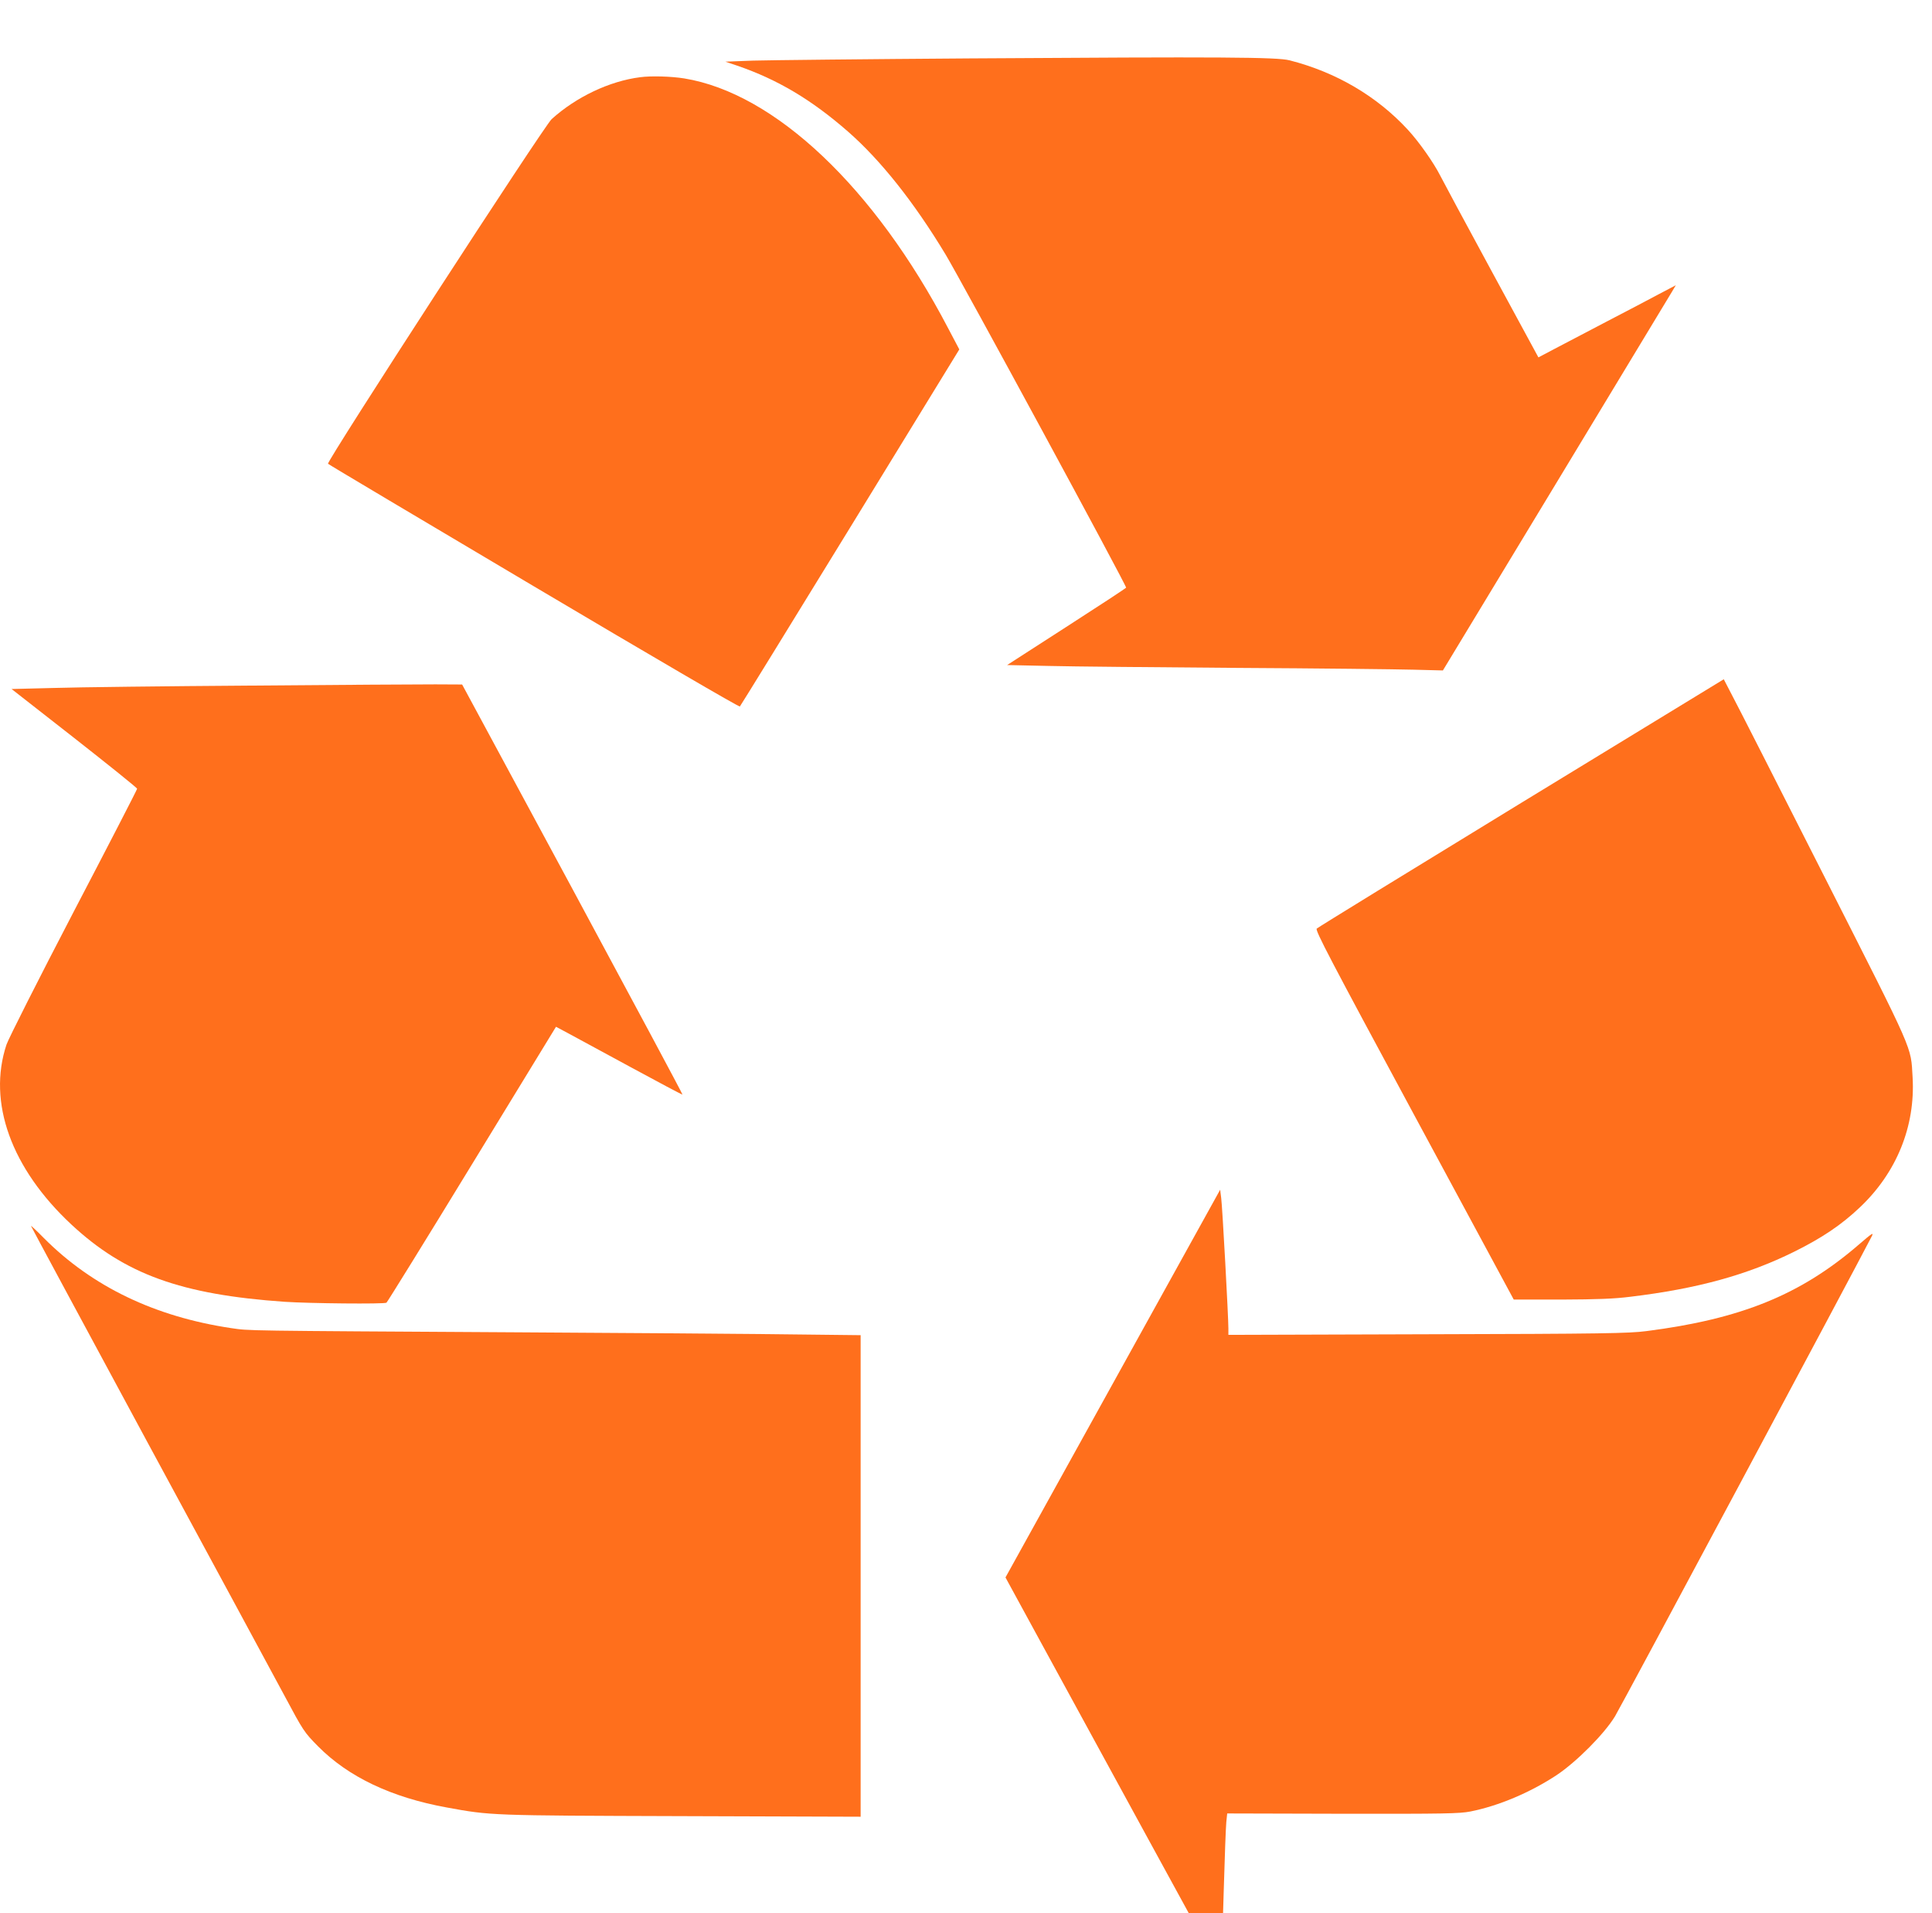
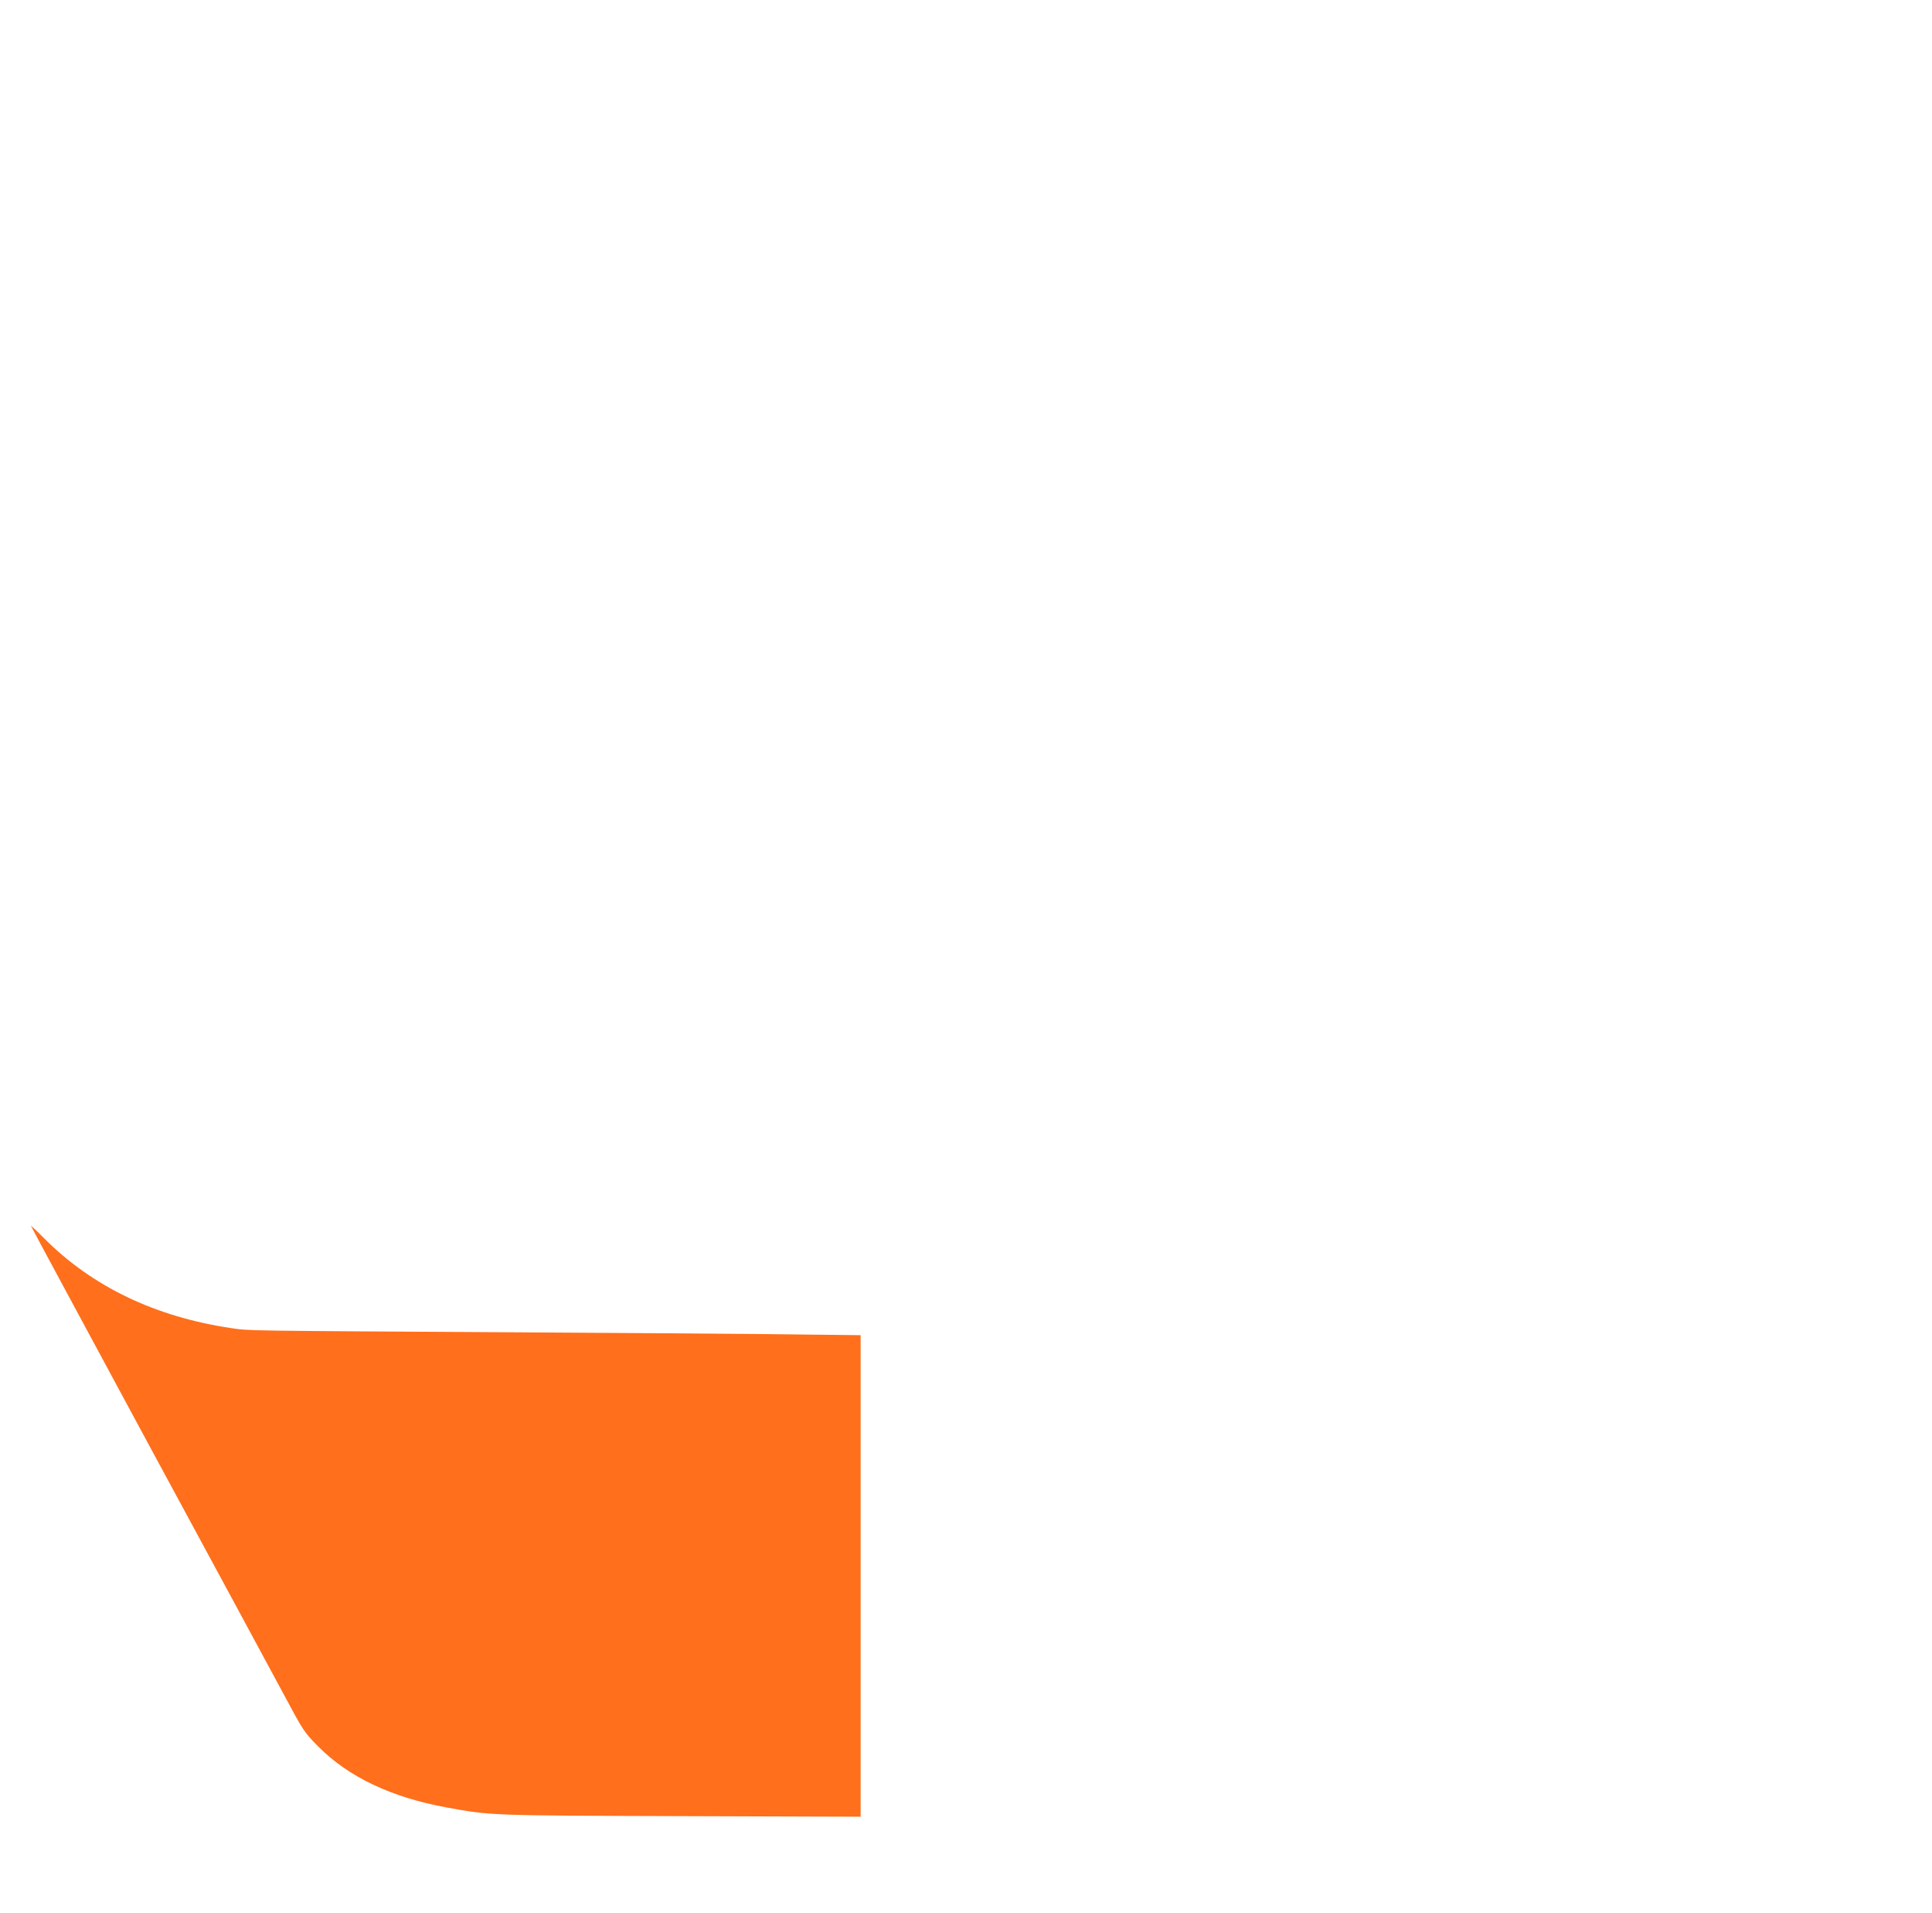
<svg xmlns="http://www.w3.org/2000/svg" id="Layer_1" x="0px" y="0px" width="101px" height="100px" viewBox="0 0 101 100" xml:space="preserve">
  <g>
-     <path fill="#FF6F1C" d="M44.32,6.868c1.711,1.494,3.47,3.708,5.119,6.445c0.805,1.337,9.479,17.333,9.432,17.404 c-0.016,0.031-1.422,0.954-3.125,2.049l-3.096,1.995l2.165,0.047c1.196,0.031,5.635,0.07,9.87,0.102 c4.236,0.023,8.386,0.071,9.222,0.094l1.524,0.039l5.885-9.723c3.234-5.351,5.97-9.879,6.087-10.067l0.204-0.344l-0.892,0.469 c-0.492,0.266-1.72,0.907-2.728,1.432c-1.008,0.524-2.227,1.165-2.703,1.416l-0.86,0.454l-2.47-4.552 c-1.359-2.503-2.555-4.732-2.664-4.951c-0.336-0.665-1.103-1.76-1.696-2.401c-1.618-1.752-3.751-3.004-6.174-3.622 c-0.664-0.172-3.517-0.188-16.685-0.102C45.282,3.09,40.163,3.145,39.366,3.168L37.92,3.223l0.625,0.211 C40.663,4.162,42.429,5.218,44.32,6.868z" />
-     <path fill="#FF6F1C" d="M35.771,4.099c-0.68-0.109-1.735-0.141-2.306-0.063c-1.602,0.203-3.345,1.032-4.626,2.19 c-0.399,0.36-11.793,17.92-11.691,18.014c0.031,0.039,4.876,2.917,10.761,6.406c6.229,3.692,10.73,6.32,10.769,6.281 c0.039-0.039,2.634-4.255,5.775-9.371l5.697-9.292l-0.586-1.111C45.719,9.801,40.507,4.874,35.771,4.099z" />
-     <path fill="#FF6F1C" d="M68.836,48.536c-0.094,0.086,0.695,1.588,5.095,9.746l5.204,9.645h2.486 c1.875-0.008,2.758-0.039,3.617-0.148c3.502-0.422,6.111-1.142,8.558-2.354c1.454-0.721,2.462-1.4,3.415-2.301 c1.931-1.814,2.923-4.246,2.775-6.813c-0.103-1.674,0.155-1.087-4.627-10.521c-2.399-4.732-4.557-8.979-4.807-9.441l-0.438-0.845 l-10.589,6.461C73.704,45.524,68.898,48.473,68.836,48.536z" />
-     <path fill="#FF6F1C" d="M14.882,68.043c1.282,0.087,5.205,0.126,5.322,0.047c0.039-0.023,2.055-3.277,4.47-7.234l4.392-7.188 l0.602,0.321c0.328,0.18,1.805,0.977,3.29,1.783c1.485,0.805,2.704,1.455,2.72,1.439s-2.571-4.842-5.744-10.732l-5.775-10.701 l-1.399-0.007c-0.774,0-5.08,0.023-9.573,0.063c-4.494,0.031-9.159,0.086-10.378,0.125l-2.204,0.055l3.282,2.566 c1.805,1.416,3.282,2.604,3.282,2.644c0,0.047-1.493,2.941-3.321,6.438c-1.821,3.497-3.399,6.618-3.509,6.938 c-1,3.012,0.242,6.469,3.399,9.41C6.52,66.597,9.466,67.668,14.882,68.043z" />
-     <path fill="#FF6F1C" d="M86.06,69.576c-0.892,0.117-2.267,0.142-11.425,0.164l-10.418,0.032v-0.337 c0-0.594-0.313-6.344-0.375-6.805l-0.055-0.445L52.564,82.451l1.86,3.411c1.032,1.885,3.556,6.508,5.611,10.278L63.787,103 l0.047-0.563c0.031-0.306,0.094-1.956,0.141-3.653c0.047-1.698,0.109-3.294,0.133-3.544l0.047-0.453l6.033,0.016 c5.33,0.008,6.104-0.008,6.674-0.117c1.492-0.297,3.134-0.994,4.51-1.9c1.047-0.697,2.5-2.16,3.055-3.074 C84.73,89.218,97.07,66.15,97.852,64.617c0.117-0.227,0.008-0.156-0.672,0.431C94.148,67.668,91.029,68.943,86.06,69.576z" />
    <path fill="#FF6F1C" d="M27.135,69.639c-14.684-0.086-14.059-0.078-15.043-0.219c-3.985-0.594-7.268-2.166-9.8-4.709 c-0.367-0.375-0.672-0.656-0.672-0.633s2.75,5.123,6.103,11.334c3.36,6.203,6.572,12.147,7.135,13.195 c1,1.869,1.04,1.932,1.766,2.668c1.586,1.604,3.845,2.675,6.729,3.199c2.313,0.422,2.25,0.422,12.277,0.453l9.362,0.031V69.788 l-4.861-0.055C37.451,69.709,31.605,69.662,27.135,69.639z" />
  </g>
</svg>